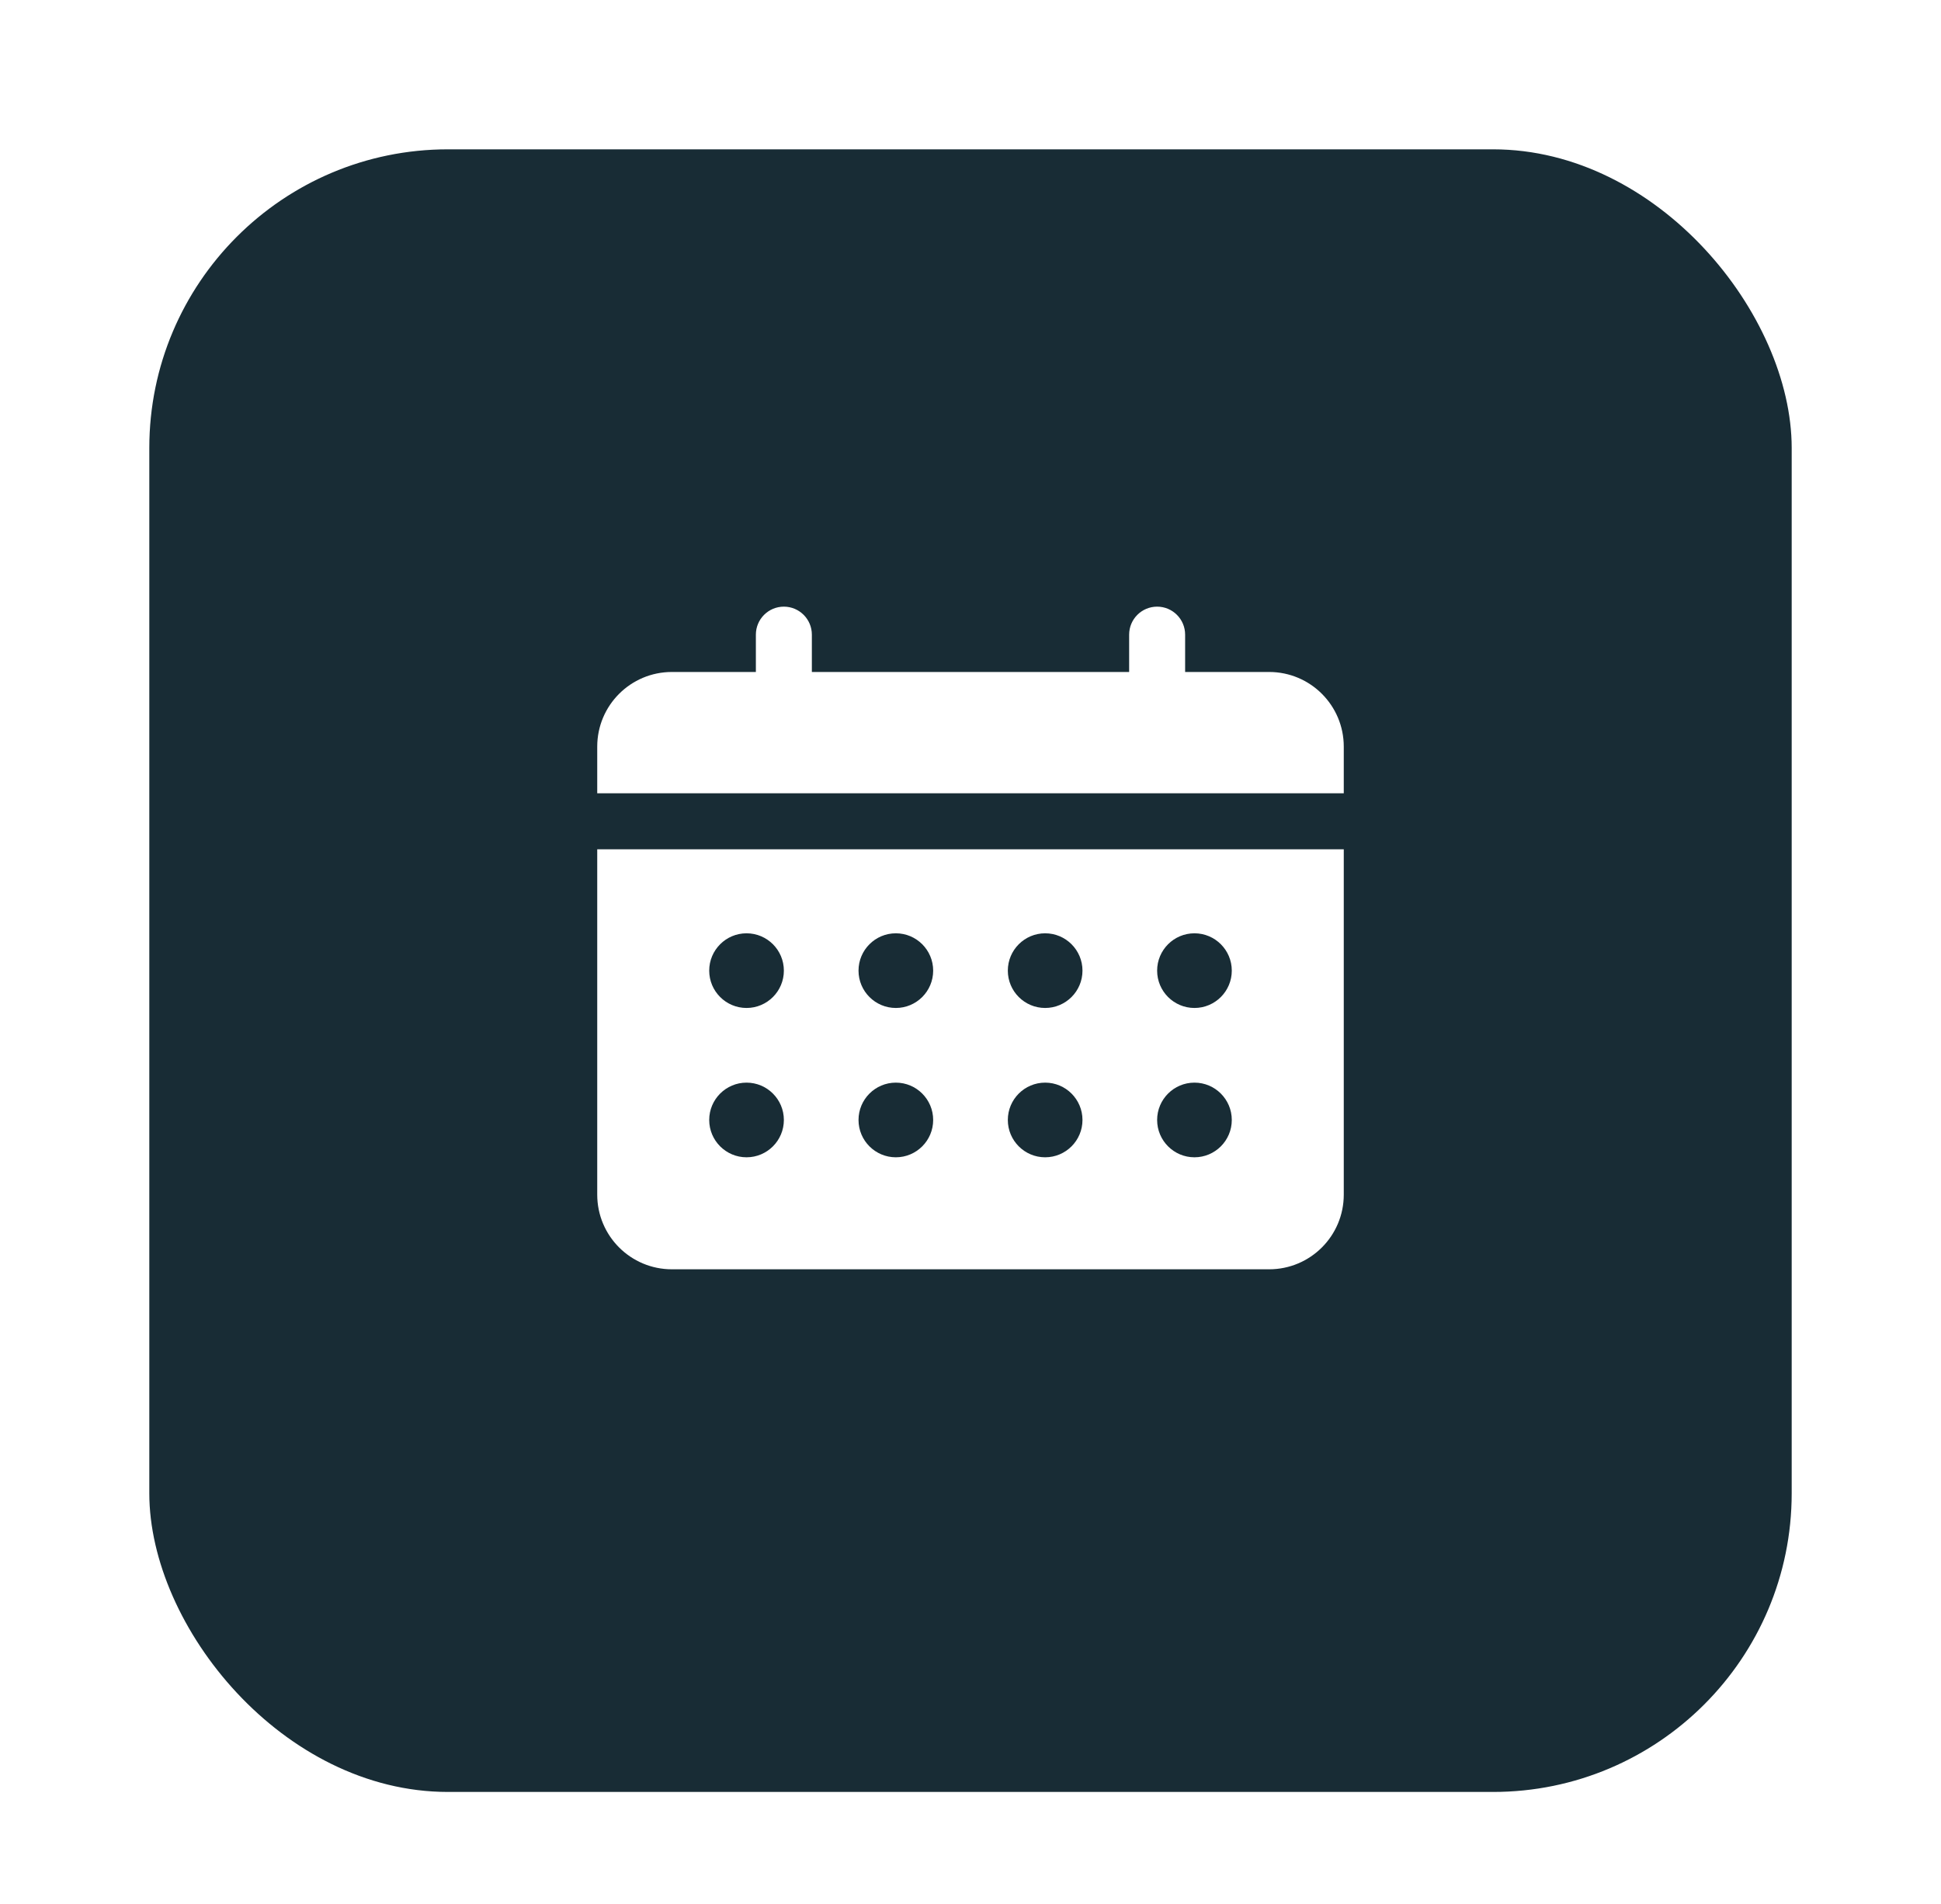
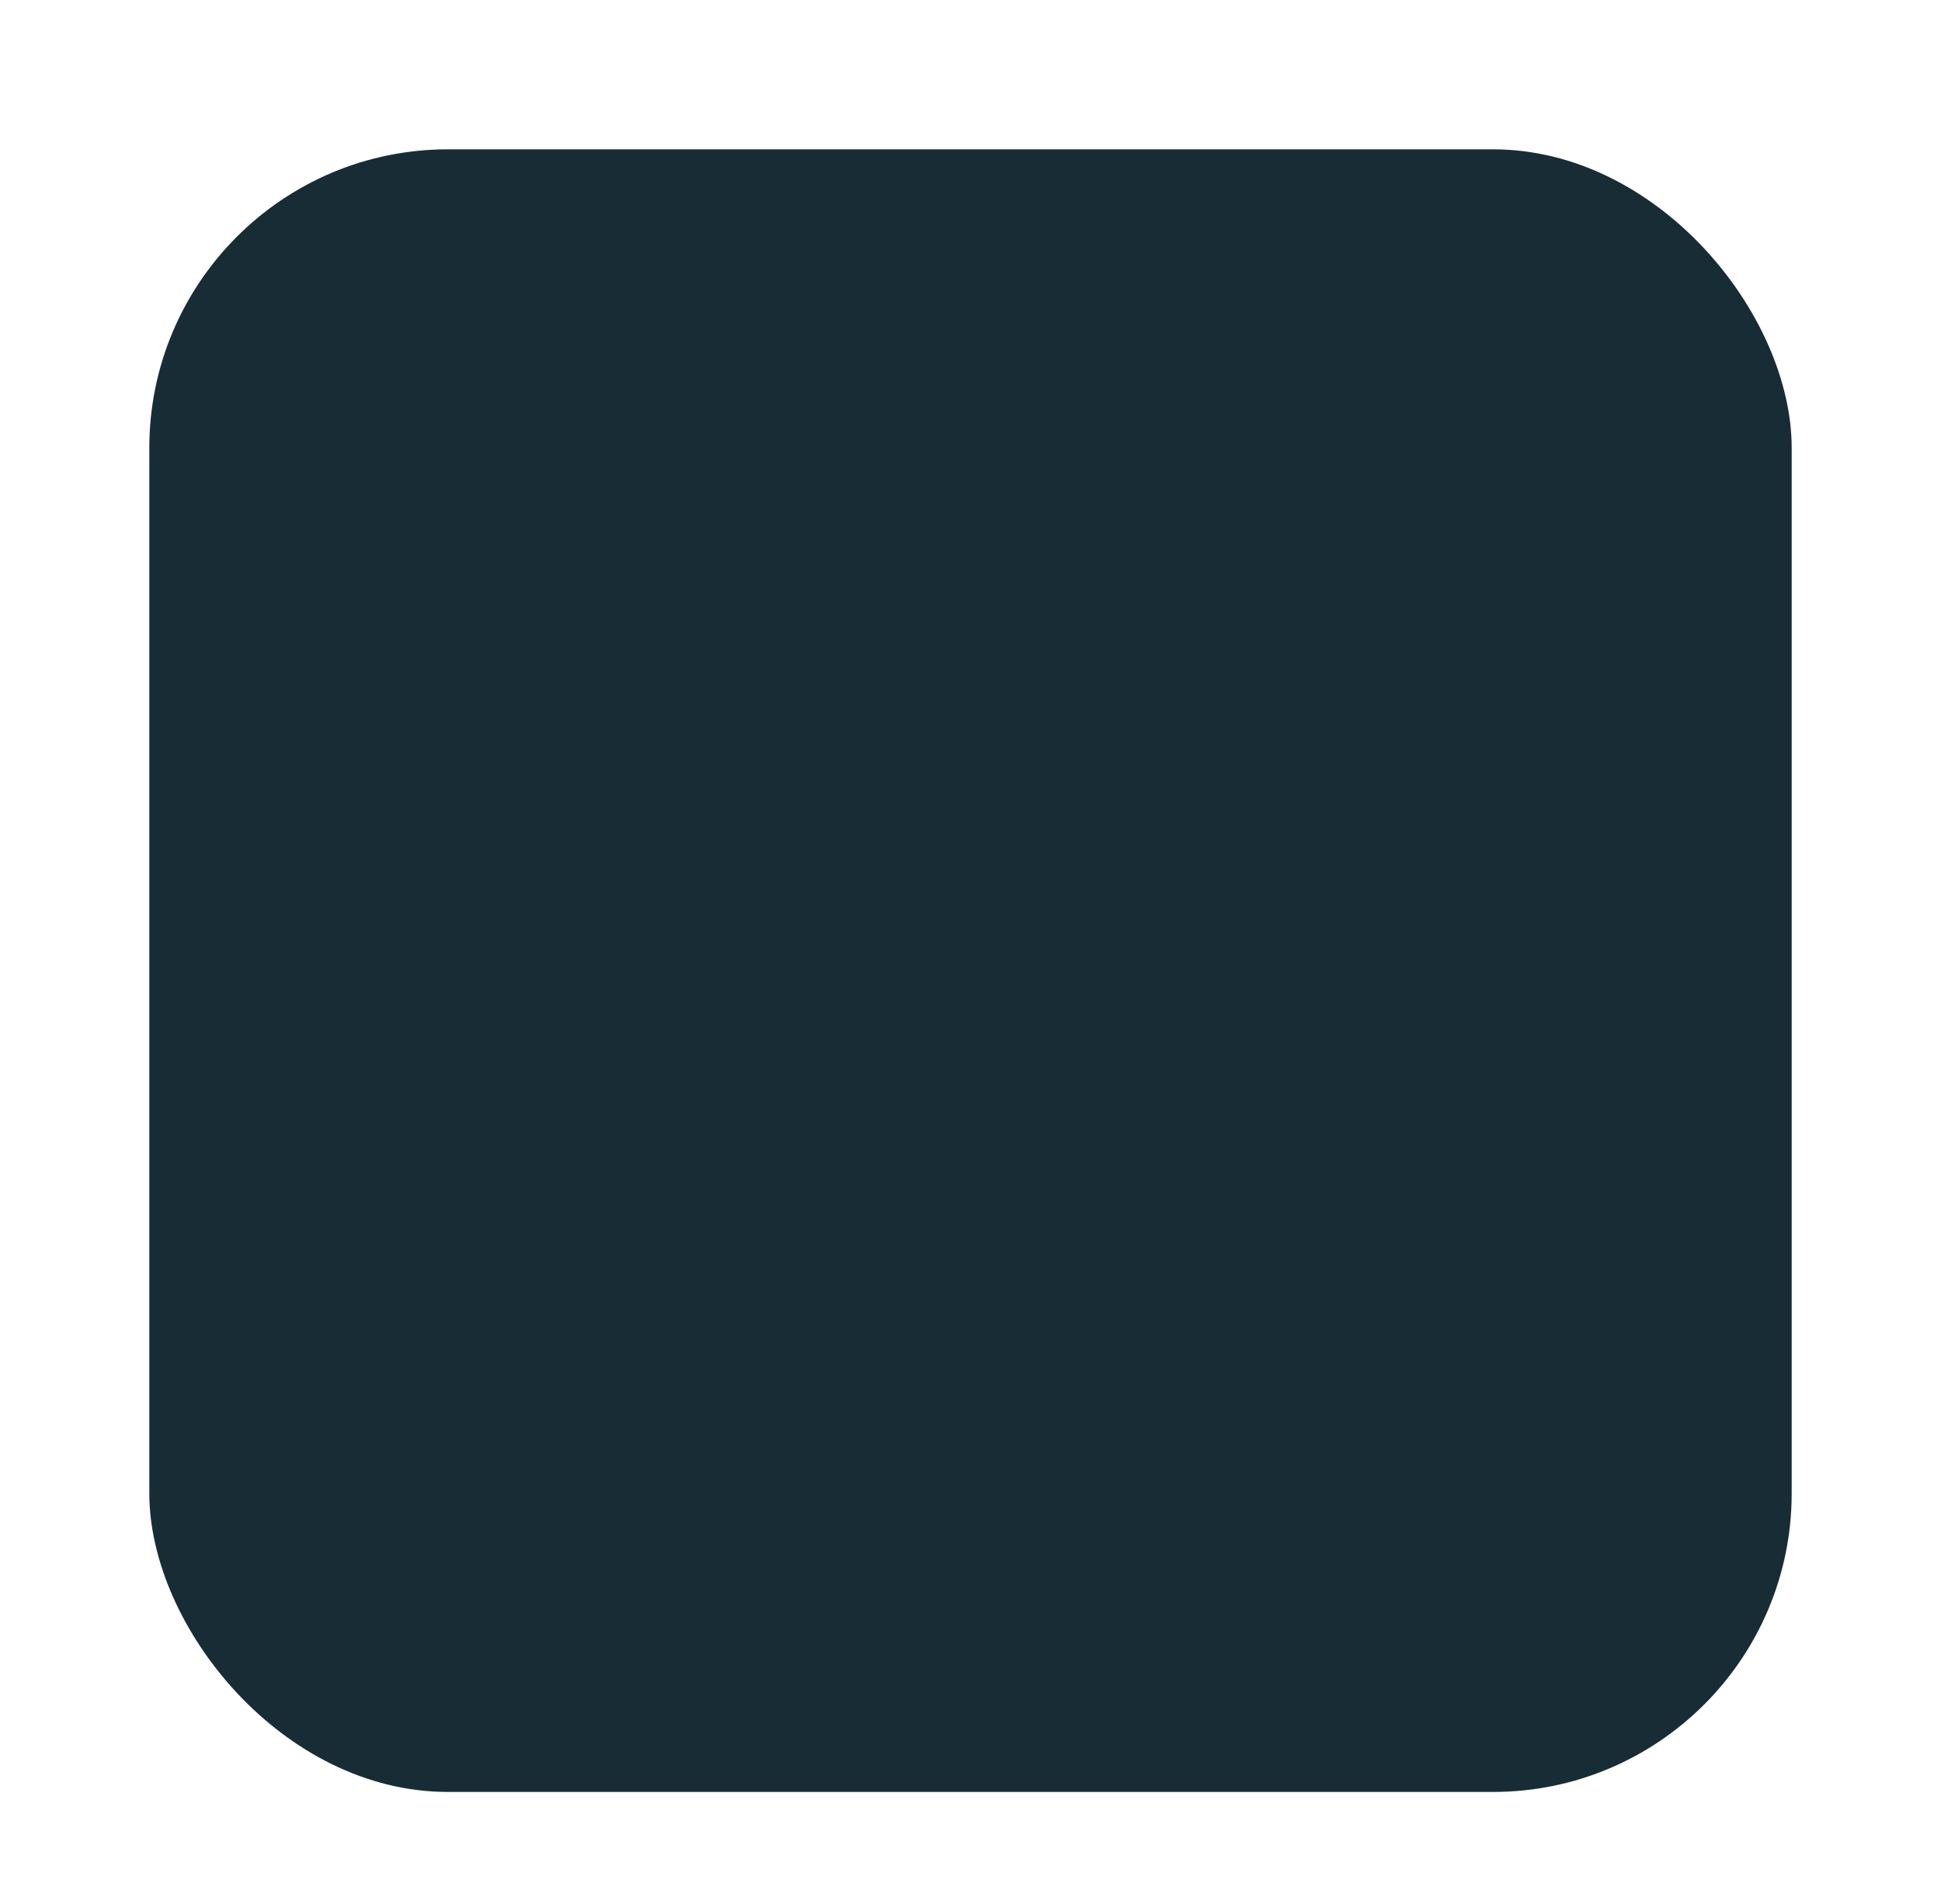
<svg xmlns="http://www.w3.org/2000/svg" width="52" height="51" viewBox="0 0 52 51" fill="none">
  <g filter="url(#filter0_d_3256_101636)">
    <rect x="4" width="44" height="44" rx="8" fill="#182C35" />
-     <path d="M31.75 13C31.75 12.586 31.414 12.25 31 12.25C30.586 12.25 30.25 12.586 30.25 13V14H21.75V13C21.75 12.586 21.414 12.25 21 12.25C20.586 12.25 20.25 12.586 20.25 13V14H18C16.895 14 16 14.895 16 16V17.25H36V16C36 14.895 35.105 14 34 14H31.75V13Z" fill="white" />
-     <path d="M36 18.75H16V28C16 29.105 16.895 30 18 30H34C35.105 30 36 29.105 36 28V18.75ZM21 22C21 22.552 20.552 23 20 23C19.448 23 19 22.552 19 22C19 21.448 19.448 21 20 21C20.552 21 21 21.448 21 22ZM20 27C19.448 27 19 26.552 19 26C19 25.448 19.448 25 20 25C20.552 25 21 25.448 21 26C21 26.552 20.552 27 20 27ZM25 22C25 22.552 24.552 23 24 23C23.448 23 23 22.552 23 22C23 21.448 23.448 21 24 21C24.552 21 25 21.448 25 22ZM24 27C23.448 27 23 26.552 23 26C23 25.448 23.448 25 24 25C24.552 25 25 25.448 25 26C25 26.552 24.552 27 24 27ZM29 22C29 22.552 28.552 23 28 23C27.448 23 27 22.552 27 22C27 21.448 27.448 21 28 21C28.552 21 29 21.448 29 22ZM28 27C27.448 27 27 26.552 27 26C27 25.448 27.448 25 28 25C28.552 25 29 25.448 29 26C29 26.552 28.552 27 28 27ZM33 22C33 22.552 32.552 23 32 23C31.448 23 31 22.552 31 22C31 21.448 31.448 21 32 21C32.552 21 33 21.448 33 22ZM32 27C31.448 27 31 26.552 31 26C31 25.448 31.448 25 32 25C32.552 25 33 25.448 33 26C33 26.552 32.552 27 32 27Z" fill="white" />
  </g>
  <defs>
    <filter id="filter0_d_3256_101636" x="0" y="0" width="52" height="52" filterUnits="userSpaceOnUse" color-interpolation-filters="sRGB">
      <feFlood flood-opacity="0" result="BackgroundImageFix" />
      <feColorMatrix in="SourceAlpha" type="matrix" values="0 0 0 0 0 0 0 0 0 0 0 0 0 0 0 0 0 0 127 0" result="hardAlpha" />
      <feOffset dy="4" />
      <feGaussianBlur stdDeviation="2" />
      <feComposite in2="hardAlpha" operator="out" />
      <feColorMatrix type="matrix" values="0 0 0 0 0 0 0 0 0 0 0 0 0 0 0 0 0 0 0.12 0" />
      <feBlend mode="normal" in2="BackgroundImageFix" result="effect1_dropShadow_3256_101636" />
      <feBlend mode="normal" in="SourceGraphic" in2="effect1_dropShadow_3256_101636" result="shape" />
    </filter>
  </defs>
</svg>